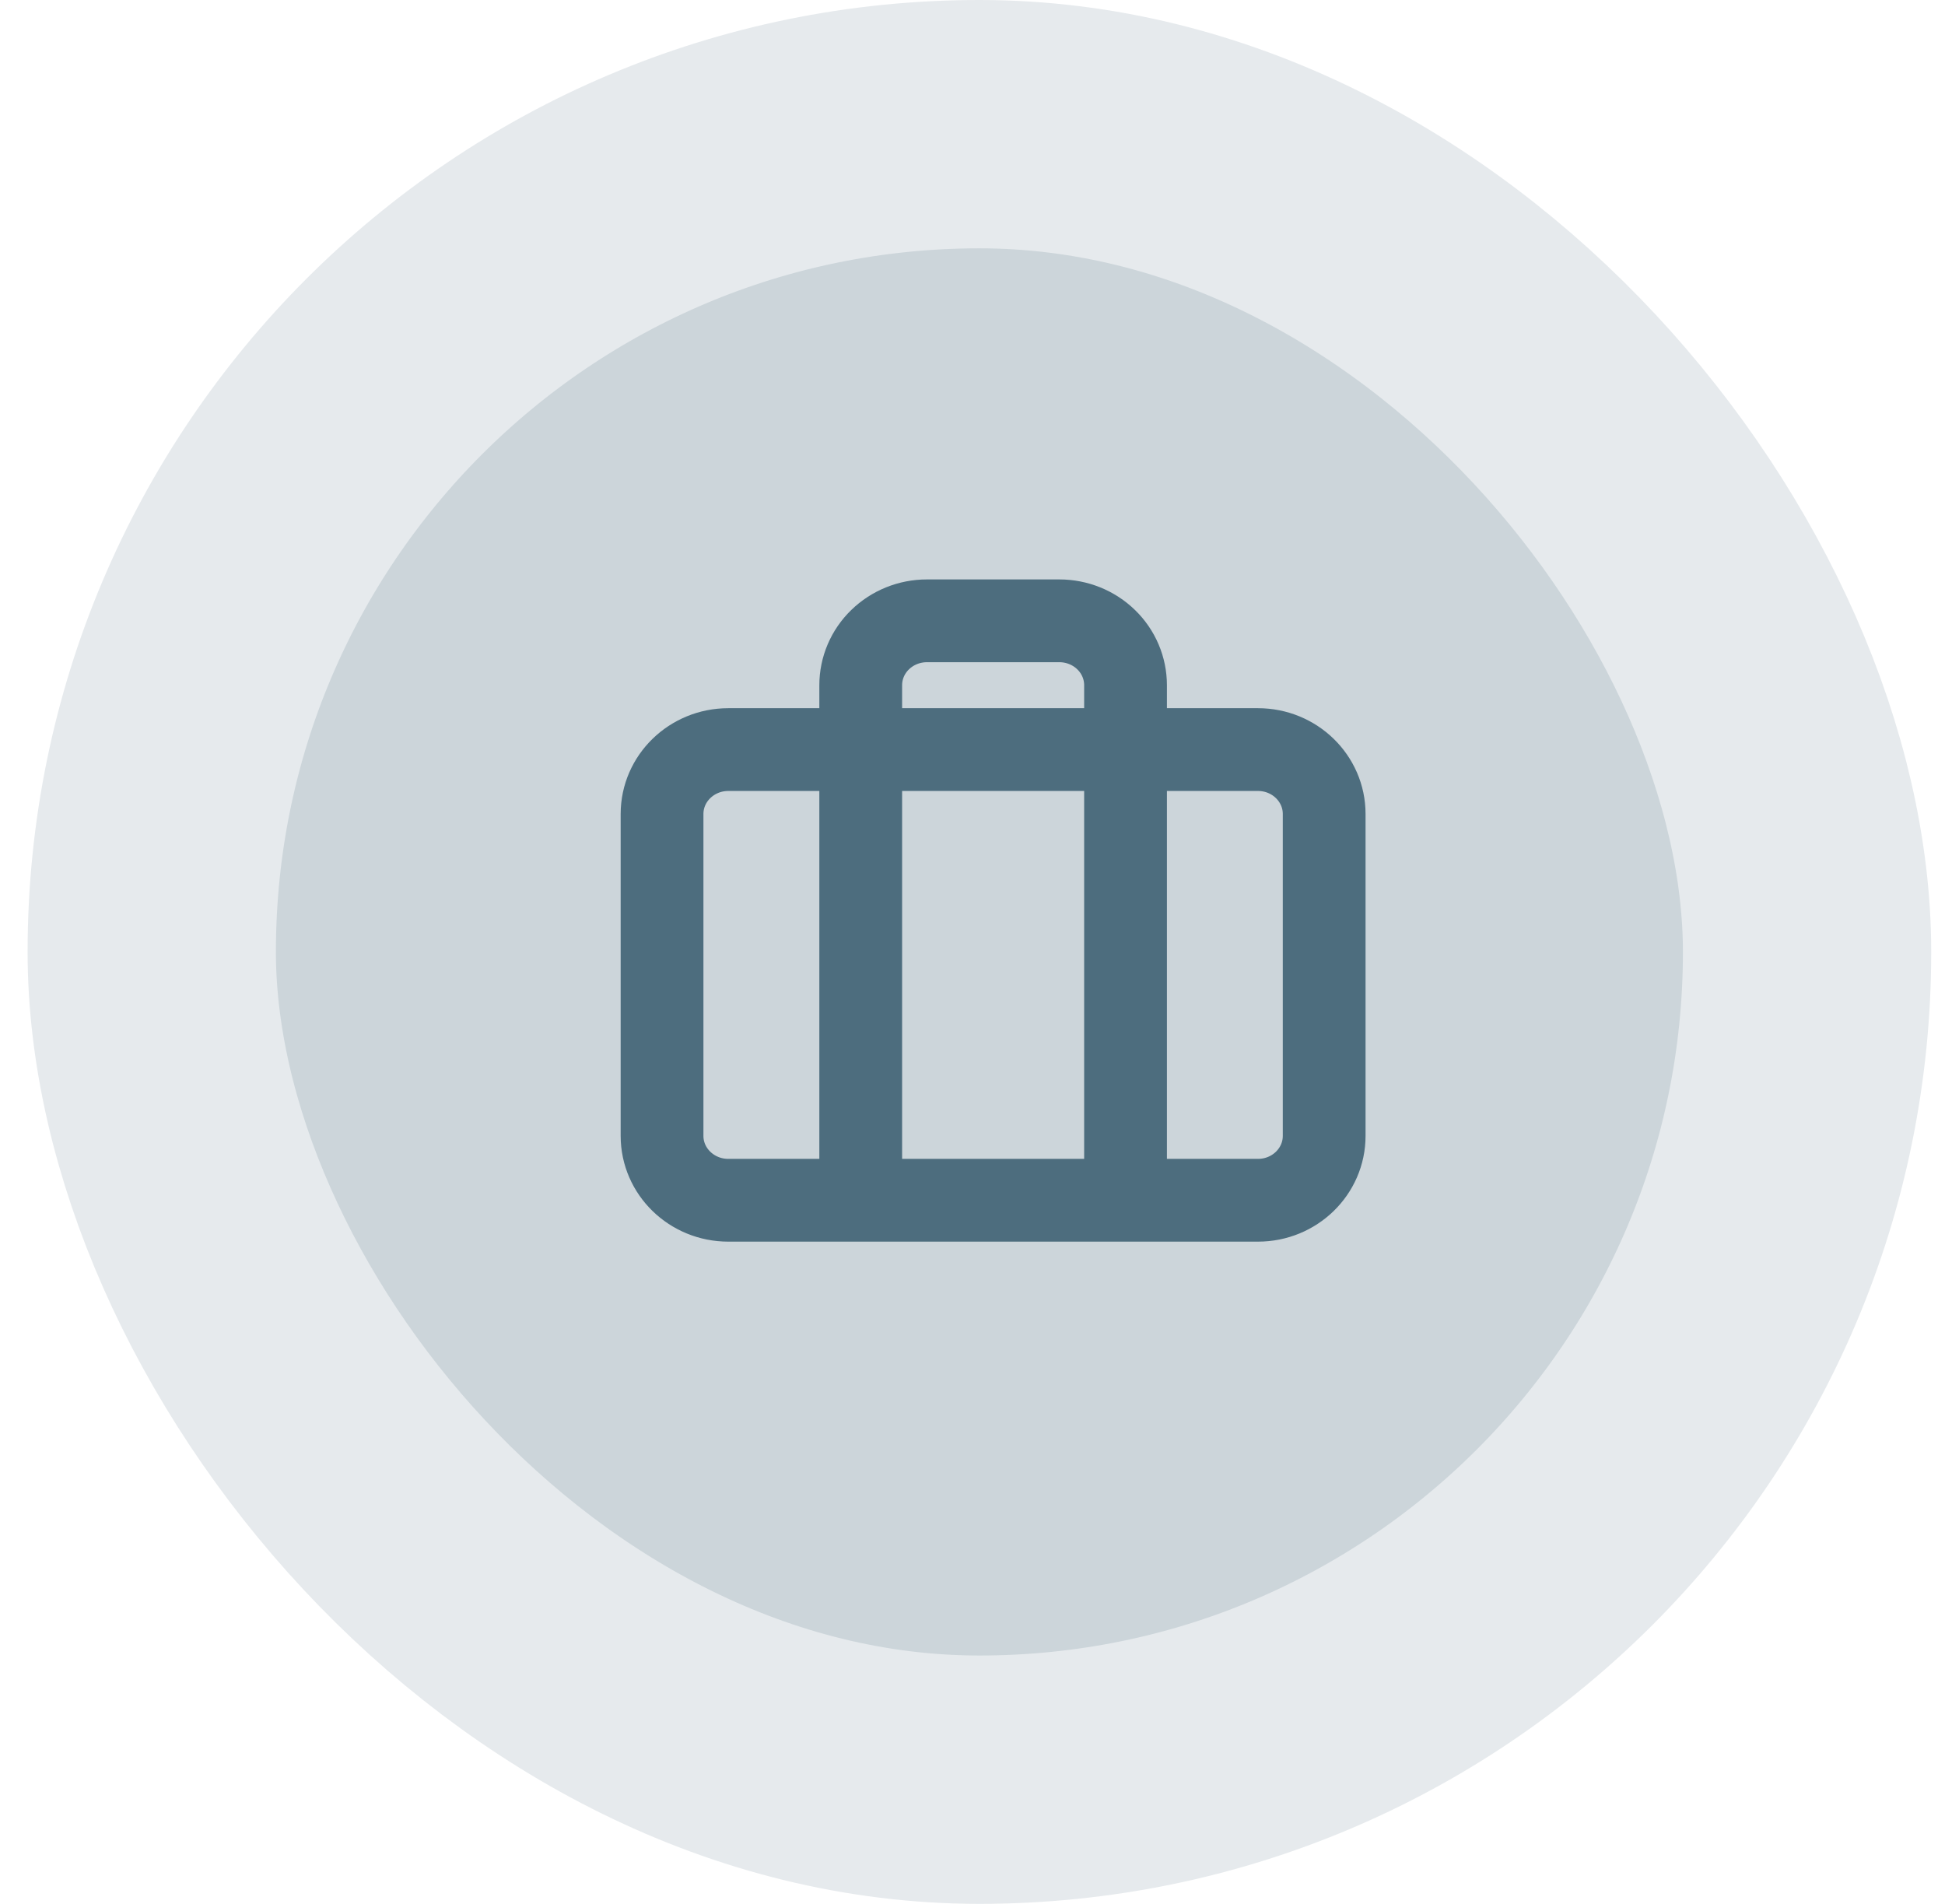
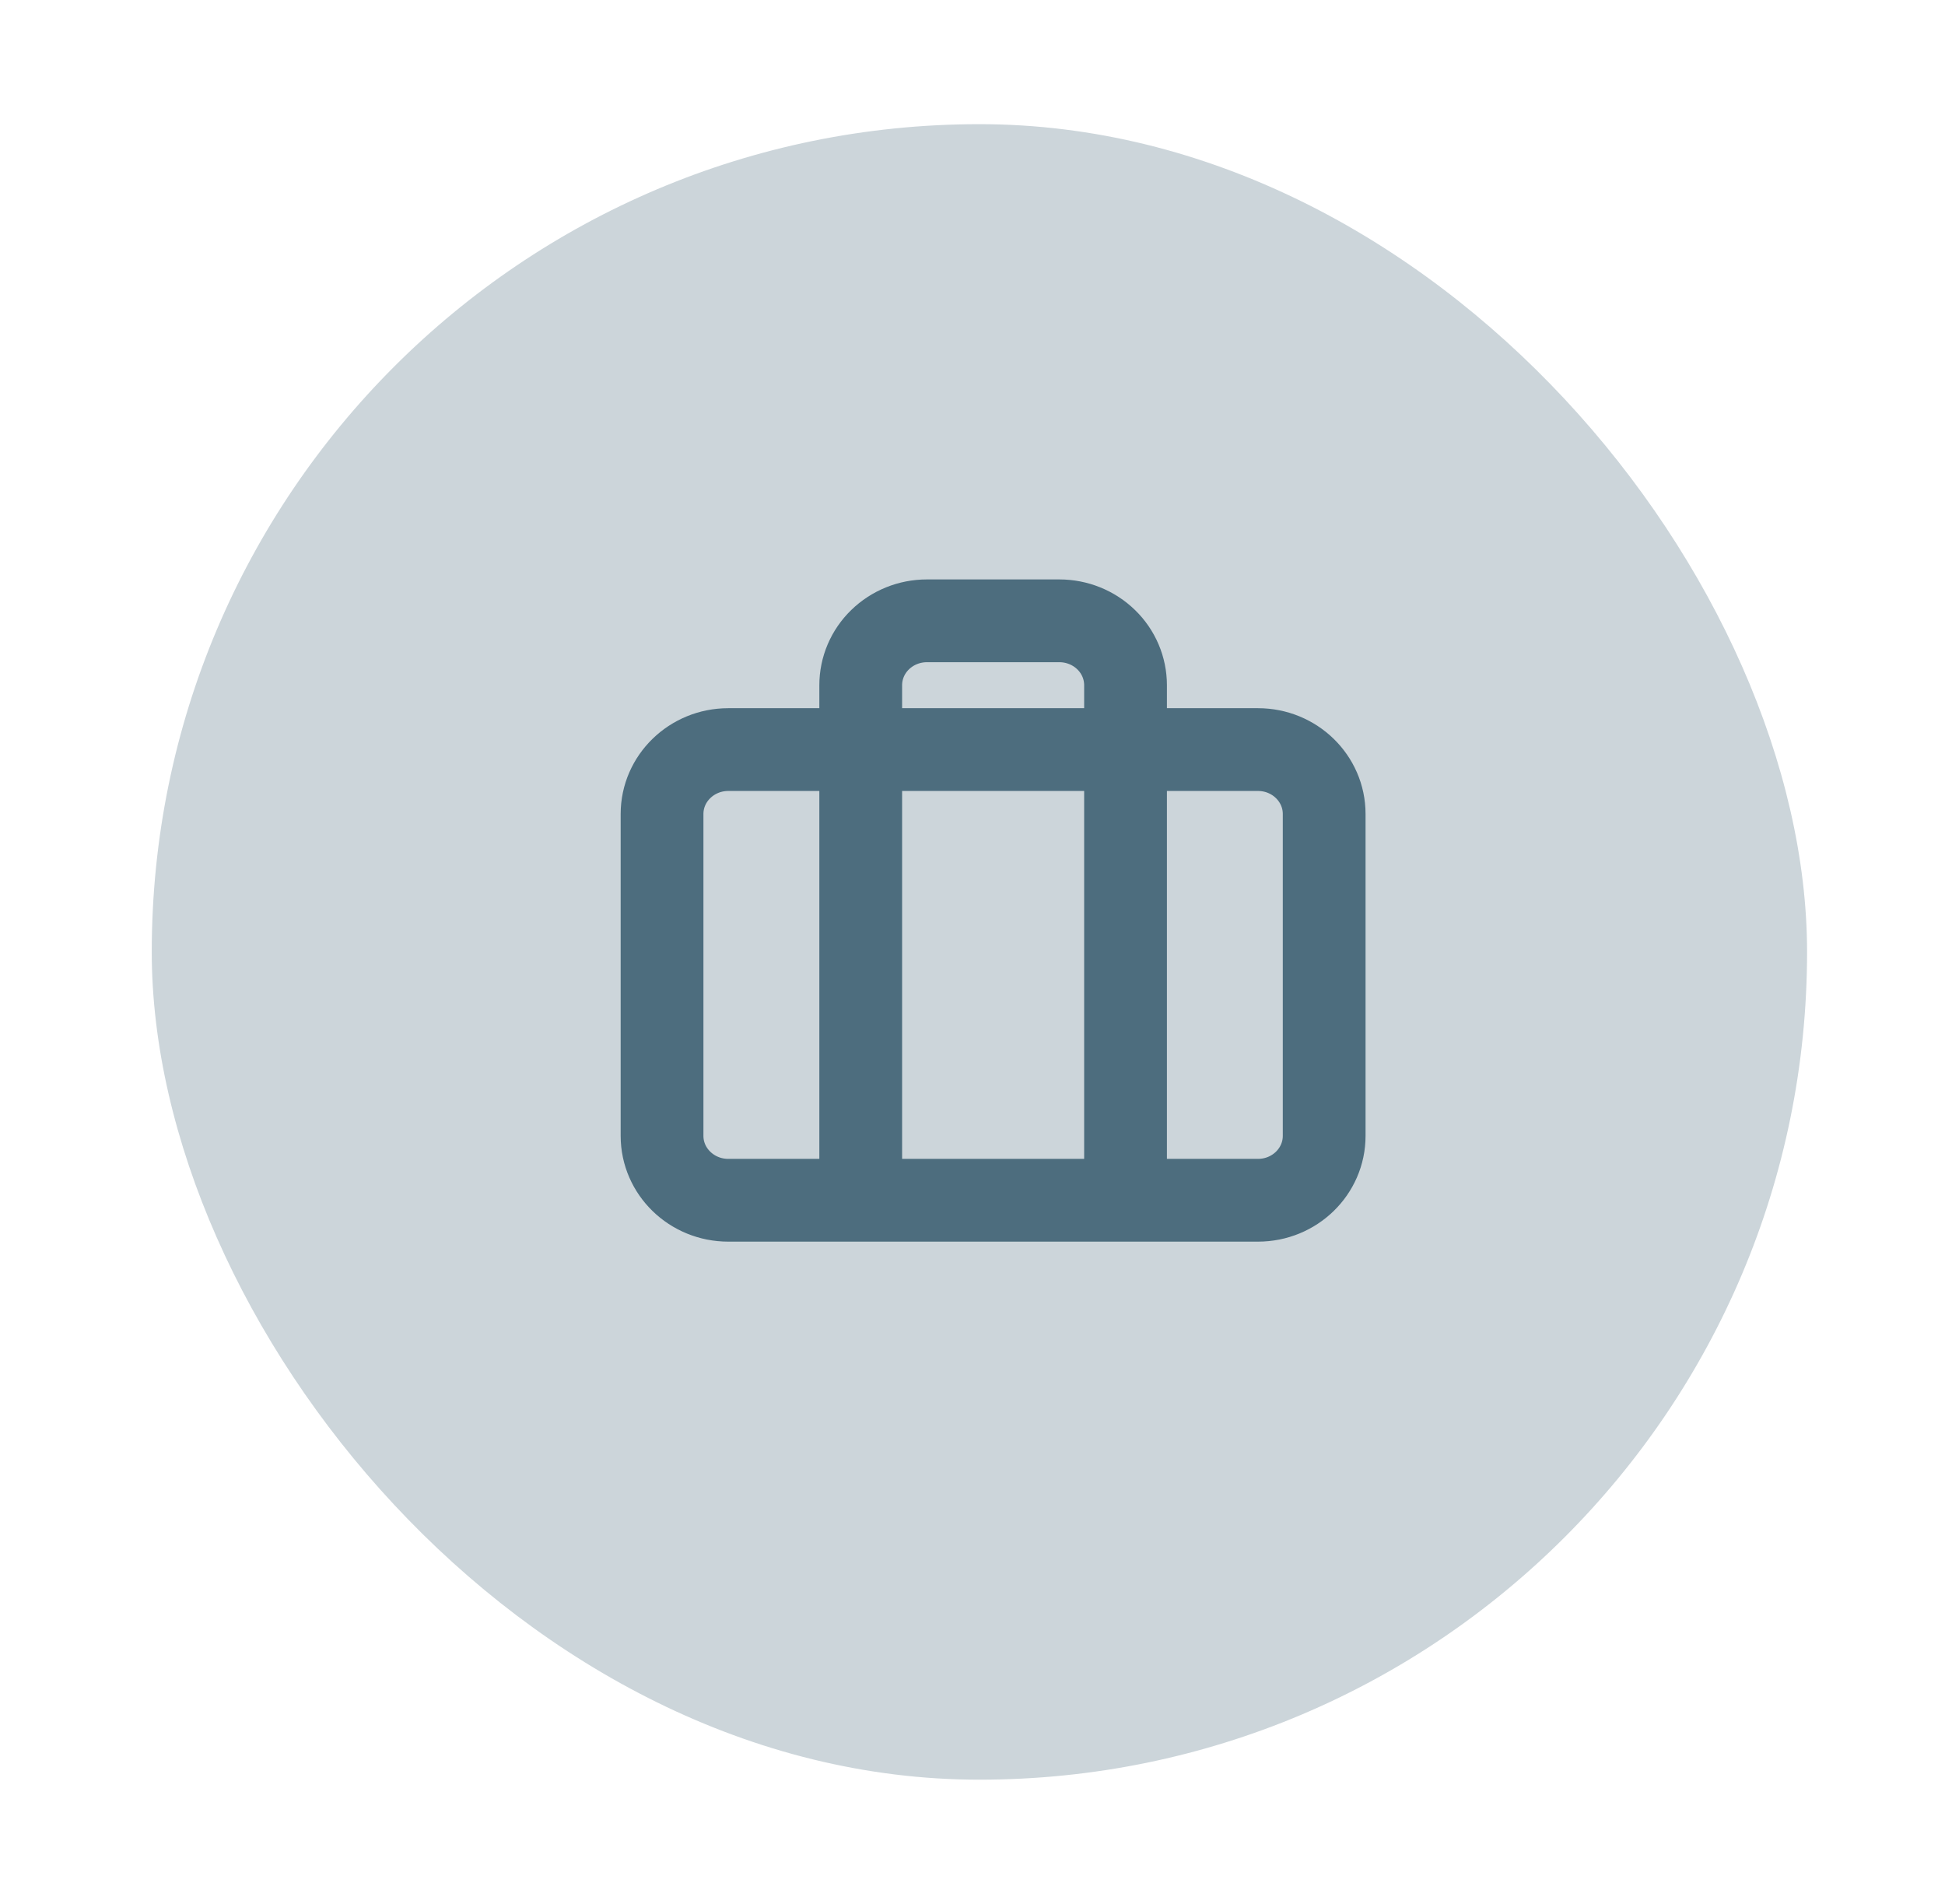
<svg xmlns="http://www.w3.org/2000/svg" width="47" height="46" viewBox="0 0 47 46" fill="none">
  <rect x="3.667" y="3" width="40" height="40" rx="20" fill="#CCD5DA" />
  <path d="M27.198 29V16.556C27.198 16.143 27.03 15.747 26.73 15.456C26.43 15.164 26.023 15 25.599 15H22.398C21.974 15 21.567 15.164 21.267 15.456C20.967 15.747 20.799 16.143 20.799 16.556V29M17.599 18.111H30.398C31.282 18.111 31.998 18.808 31.998 19.667V27.444C31.998 28.304 31.282 29 30.398 29H17.599C16.715 29 15.998 28.304 15.998 27.444V19.667C15.998 18.808 16.715 18.111 17.599 18.111Z" stroke="#4D6D7E" stroke-width="2" stroke-linecap="round" stroke-linejoin="round" />
-   <rect x="3.667" y="3" width="40" height="40" rx="20" stroke="#E6EAED" stroke-width="6" />
</svg>